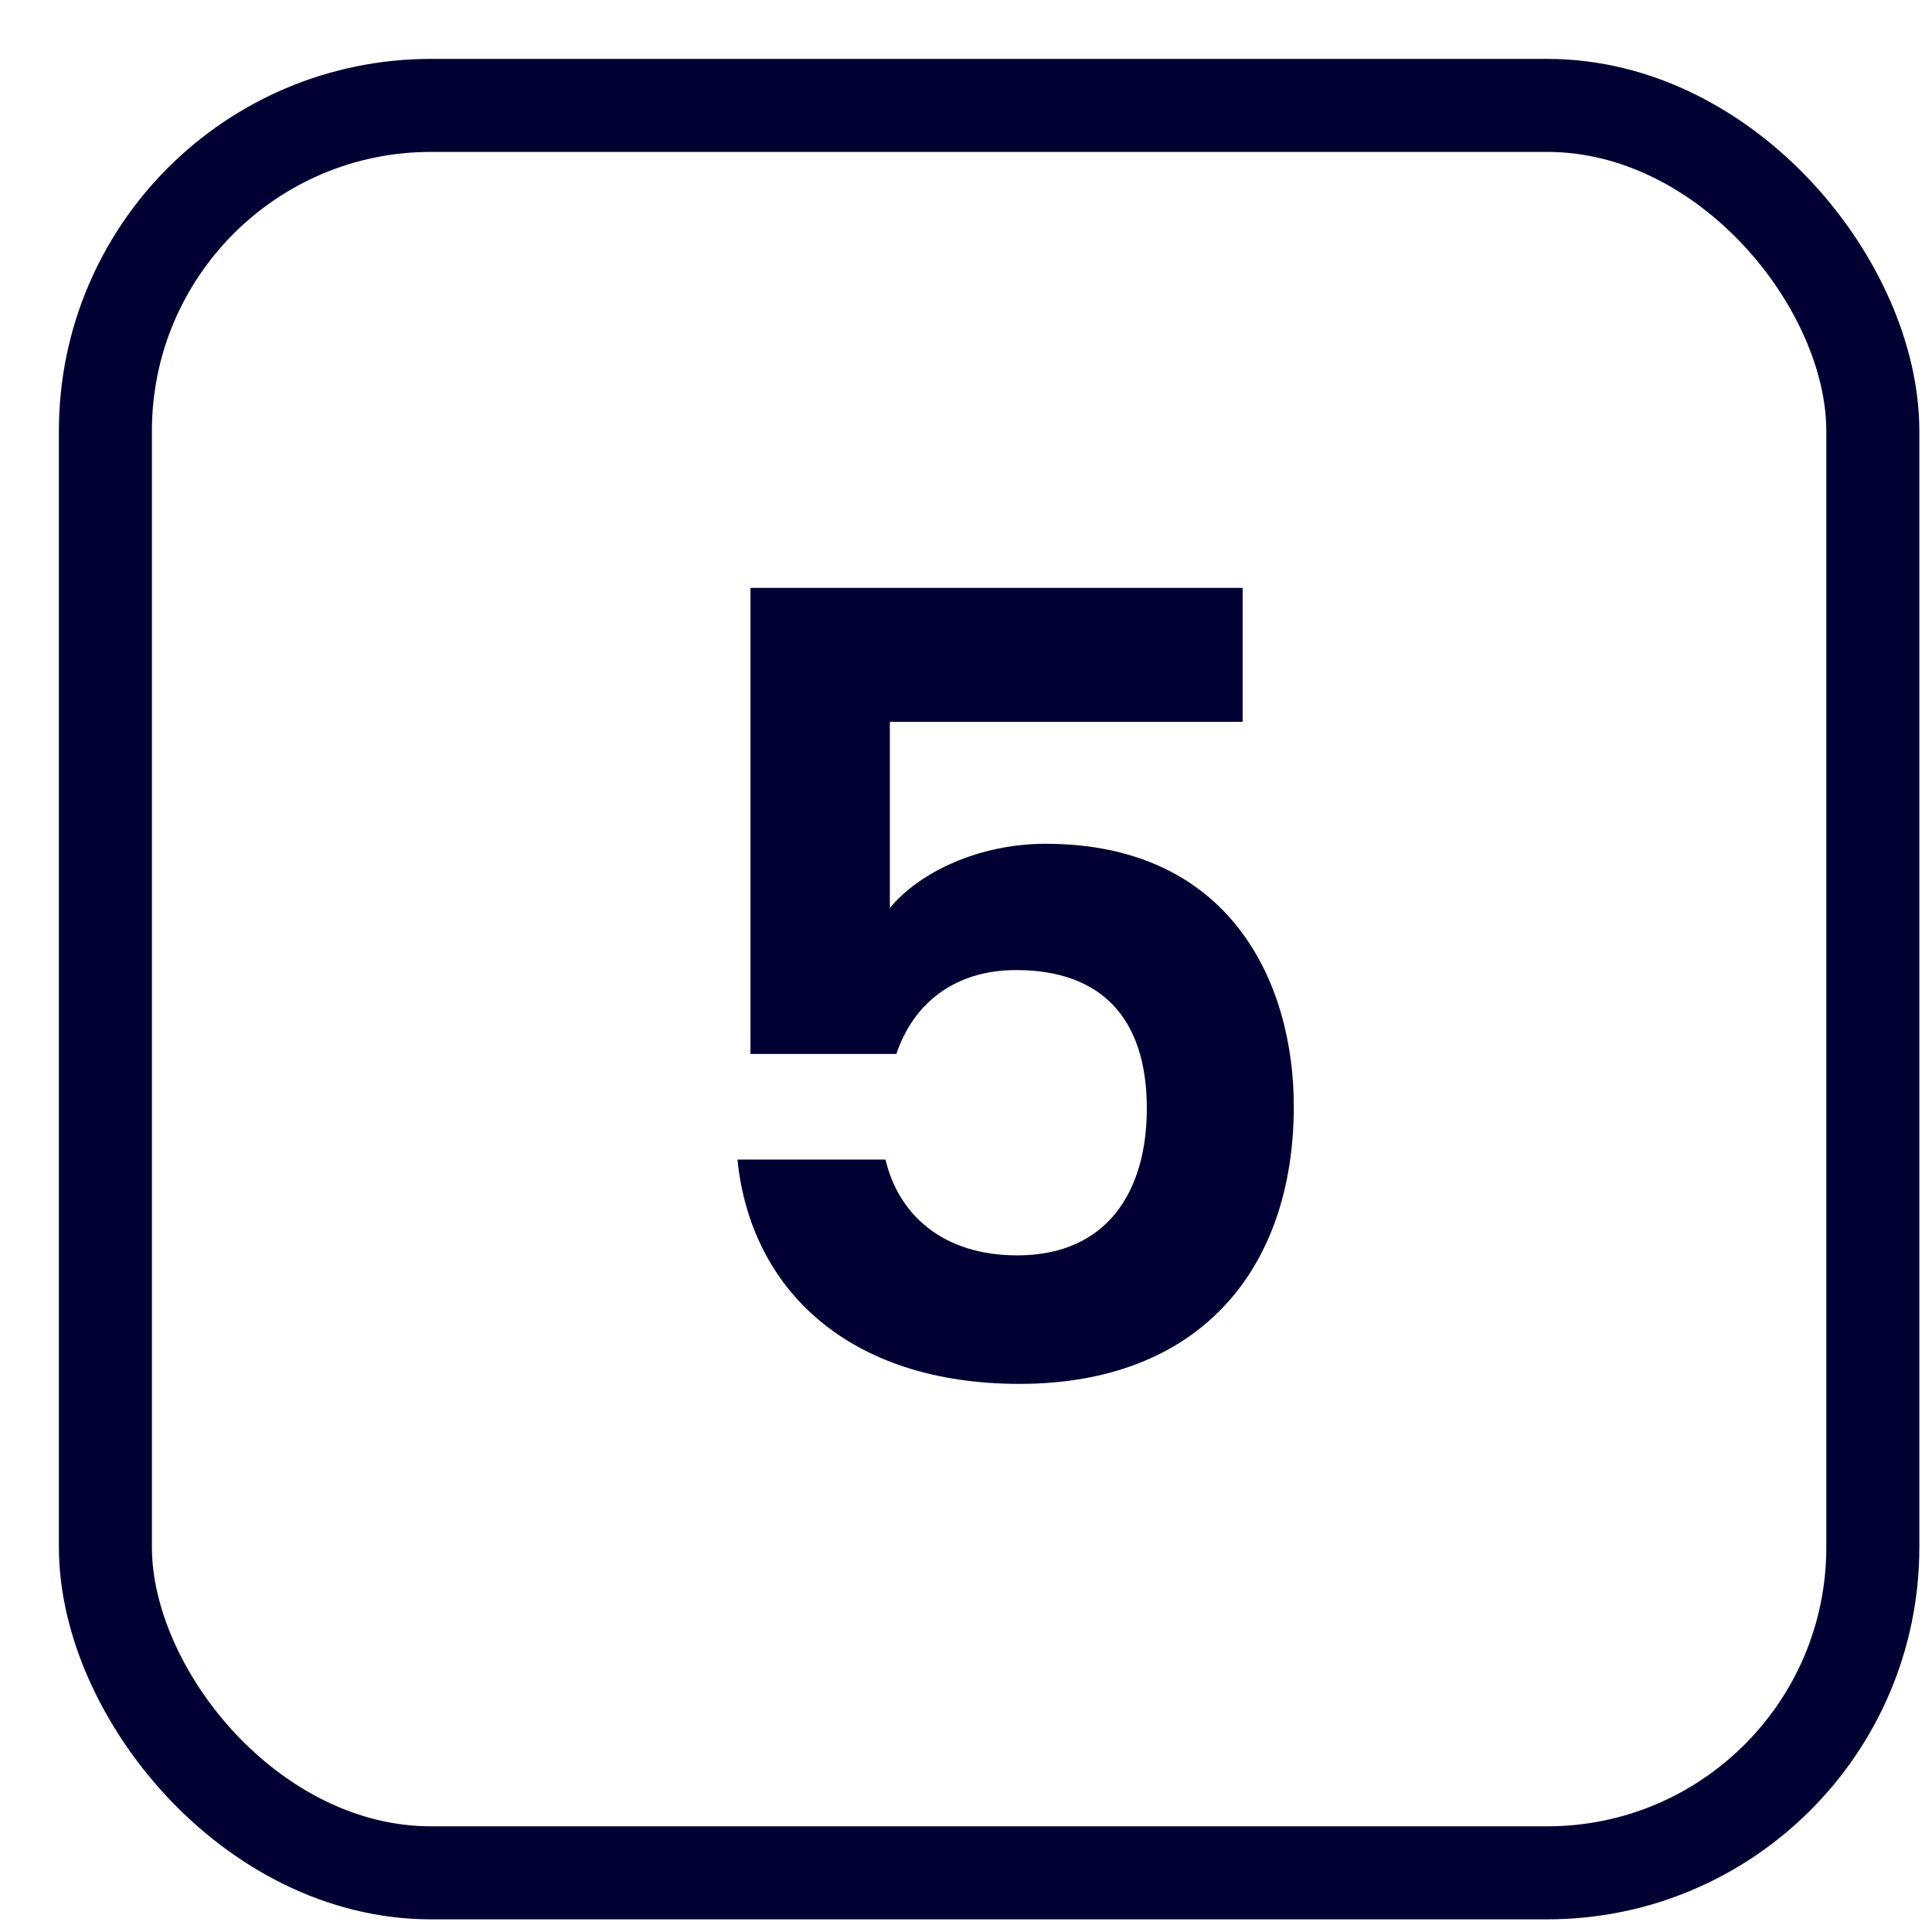
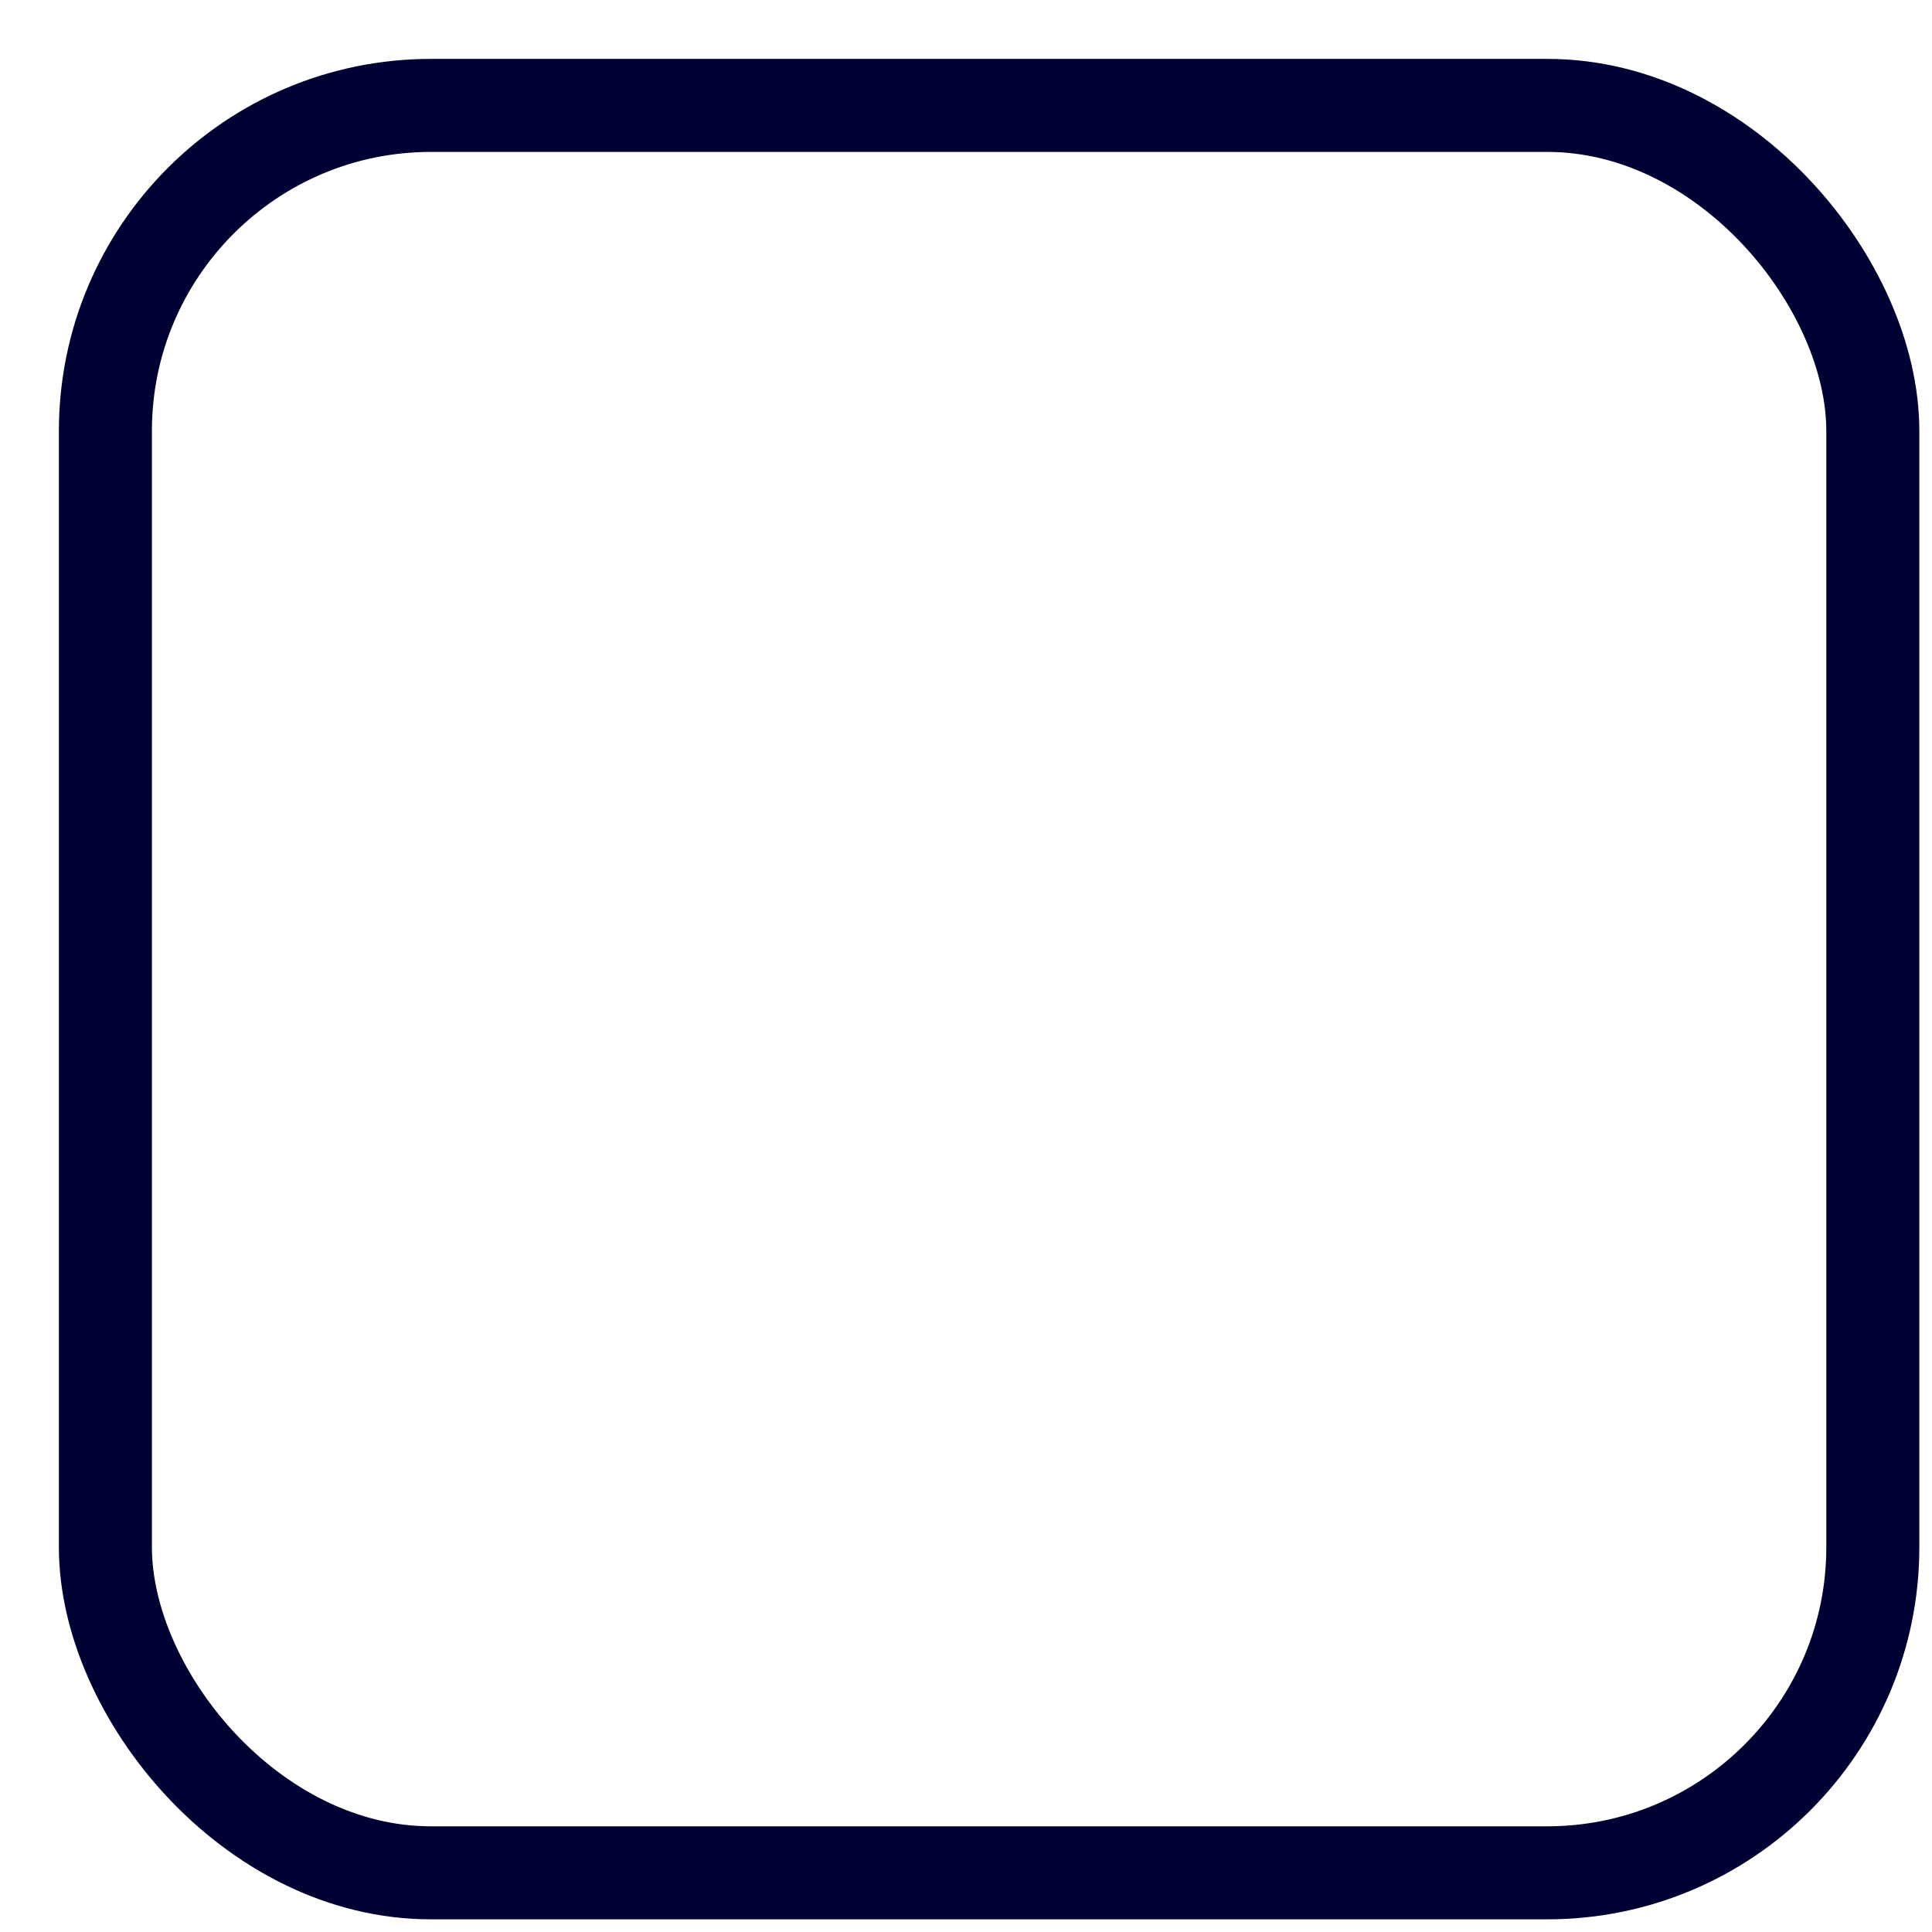
<svg xmlns="http://www.w3.org/2000/svg" width="27" height="27" viewBox="0 0 27 27" fill="none">
  <rect x="1.473" y="1.473" width="24.7" height="24.7" rx="4.55" stroke="#000033" stroke-width="1.3" />
-   <path d="M10.488 8.216H17.366V10.088H12.436V12.69C12.847 12.188 13.684 11.792 14.612 11.792C17.199 11.792 18.081 13.74 18.081 15.46C18.081 17.727 16.773 19.34 14.247 19.34C11.858 19.34 10.488 18.016 10.306 16.205H12.375C12.558 16.981 13.182 17.544 14.216 17.544C15.464 17.544 16.027 16.662 16.027 15.49C16.027 14.242 15.403 13.557 14.201 13.557C13.319 13.557 12.756 14.044 12.527 14.729H10.488V8.216Z" fill="#000033" />
</svg>